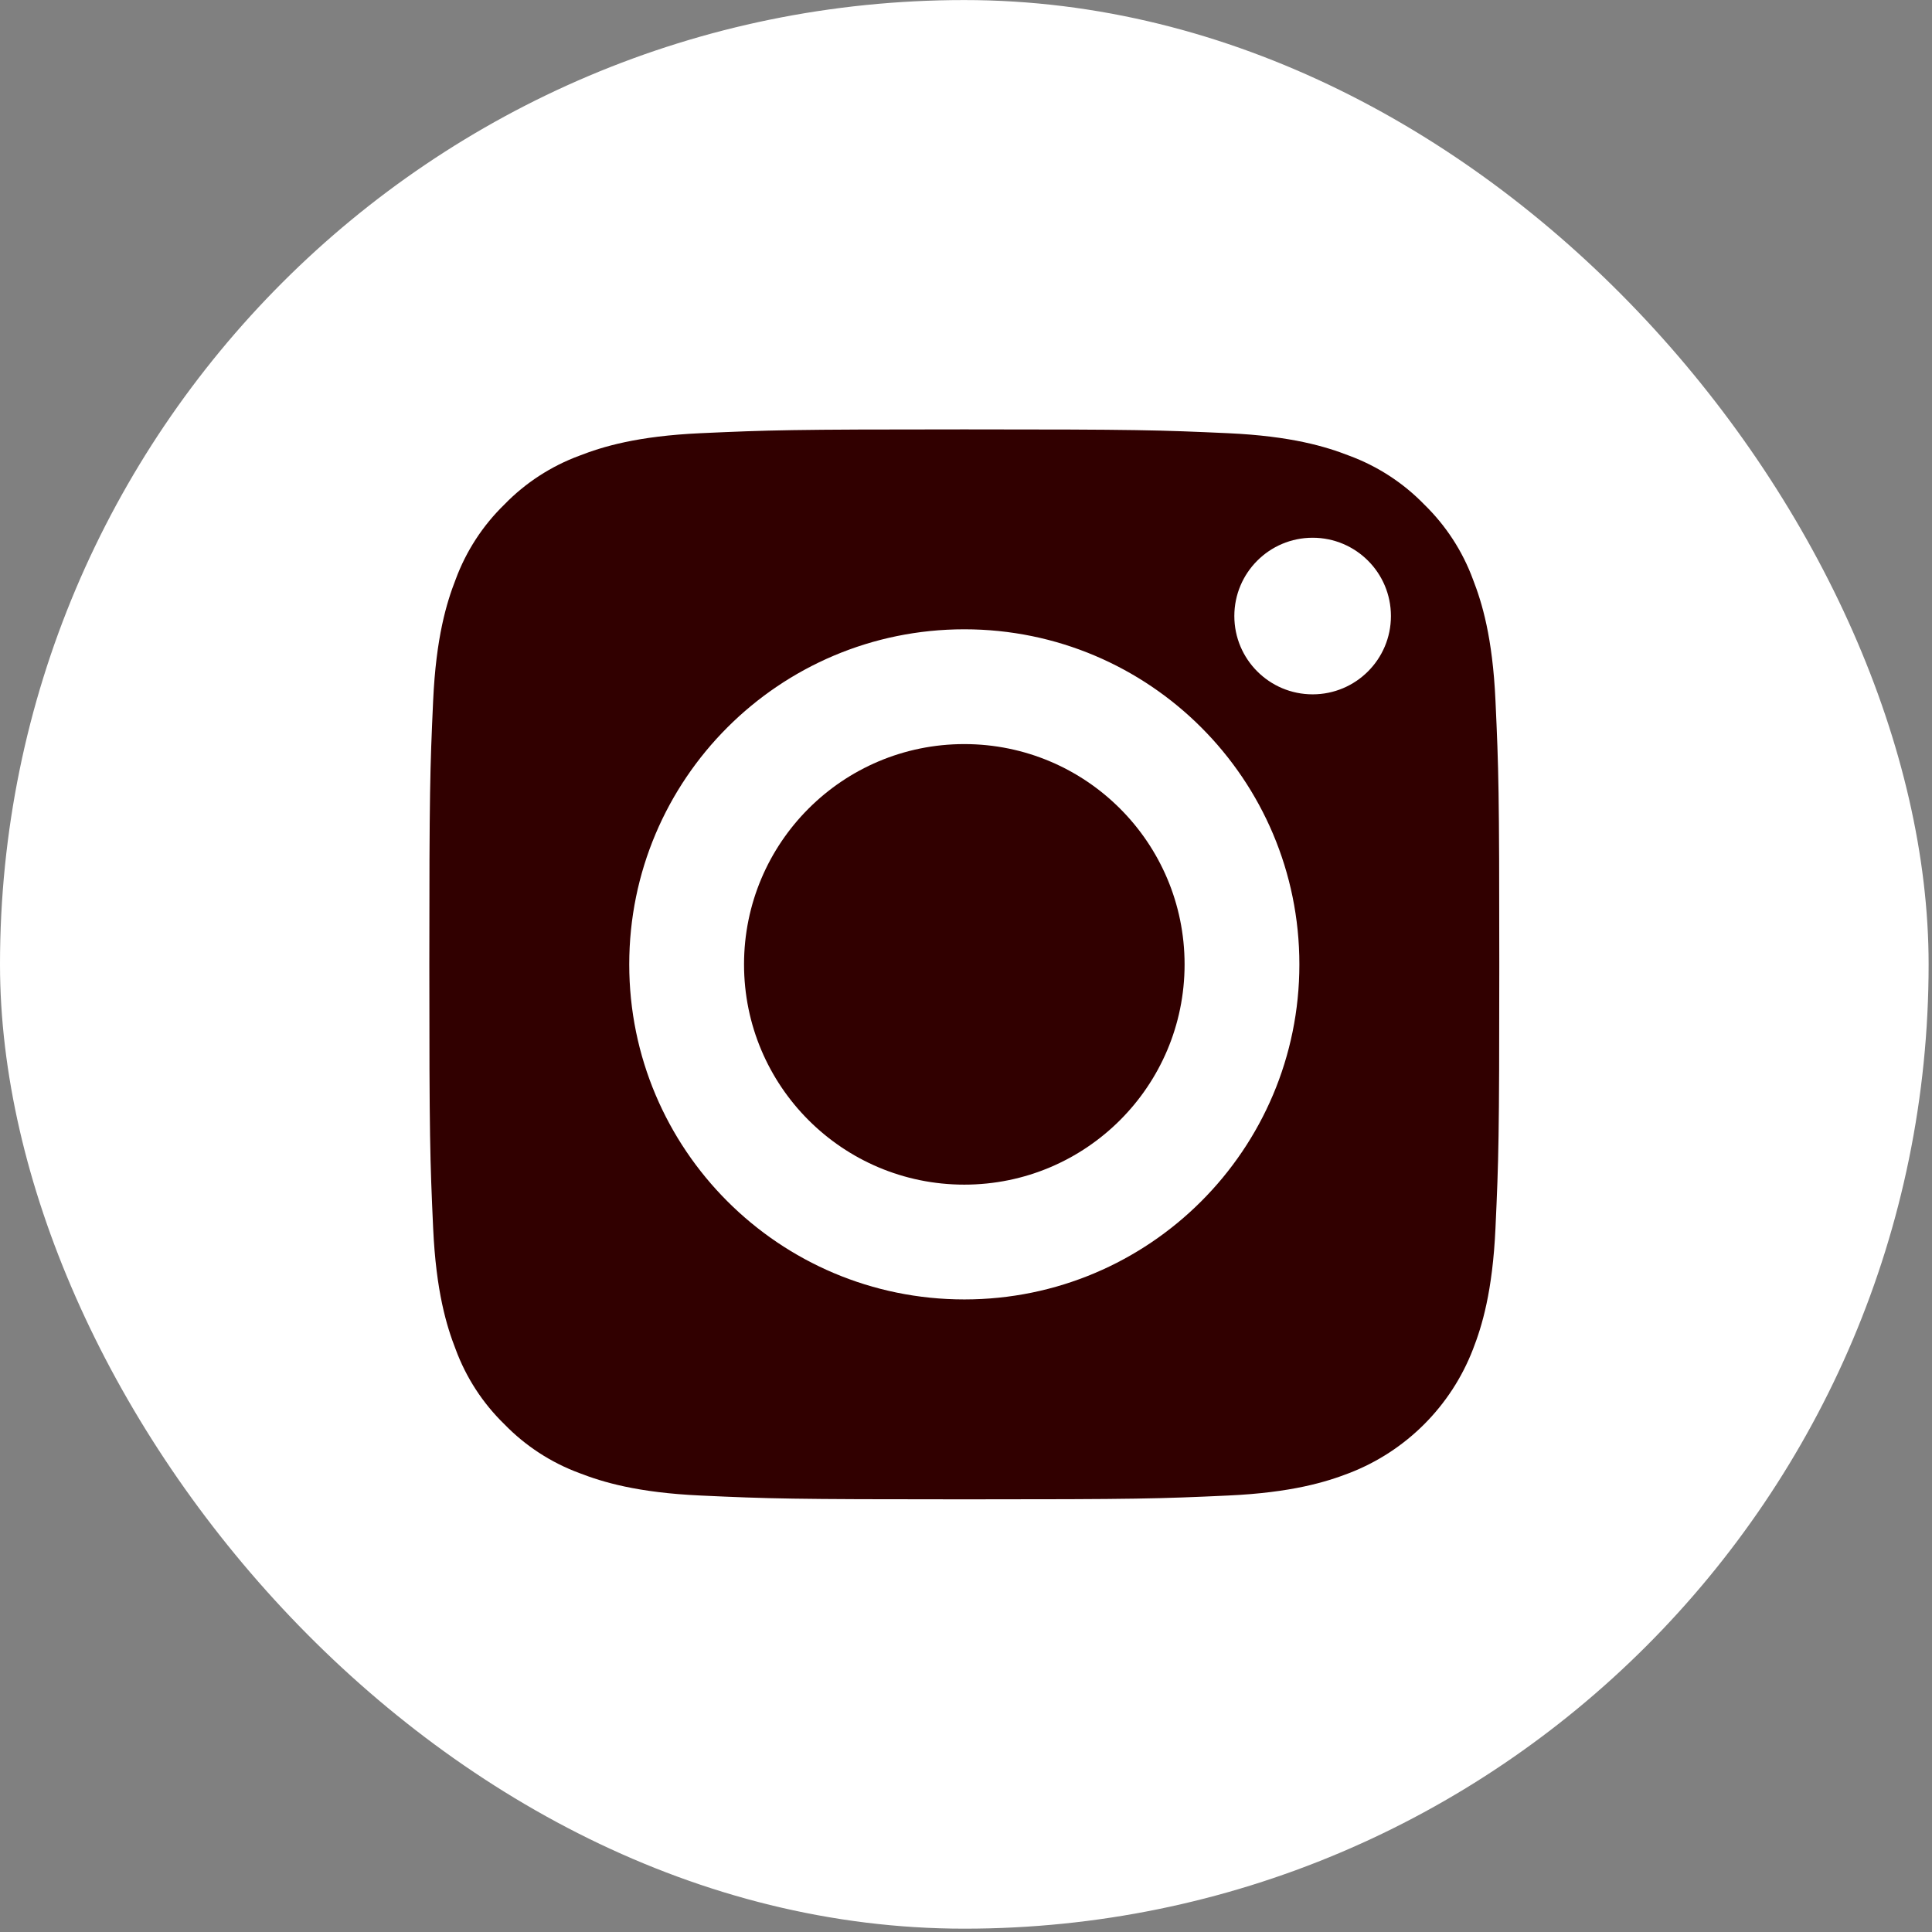
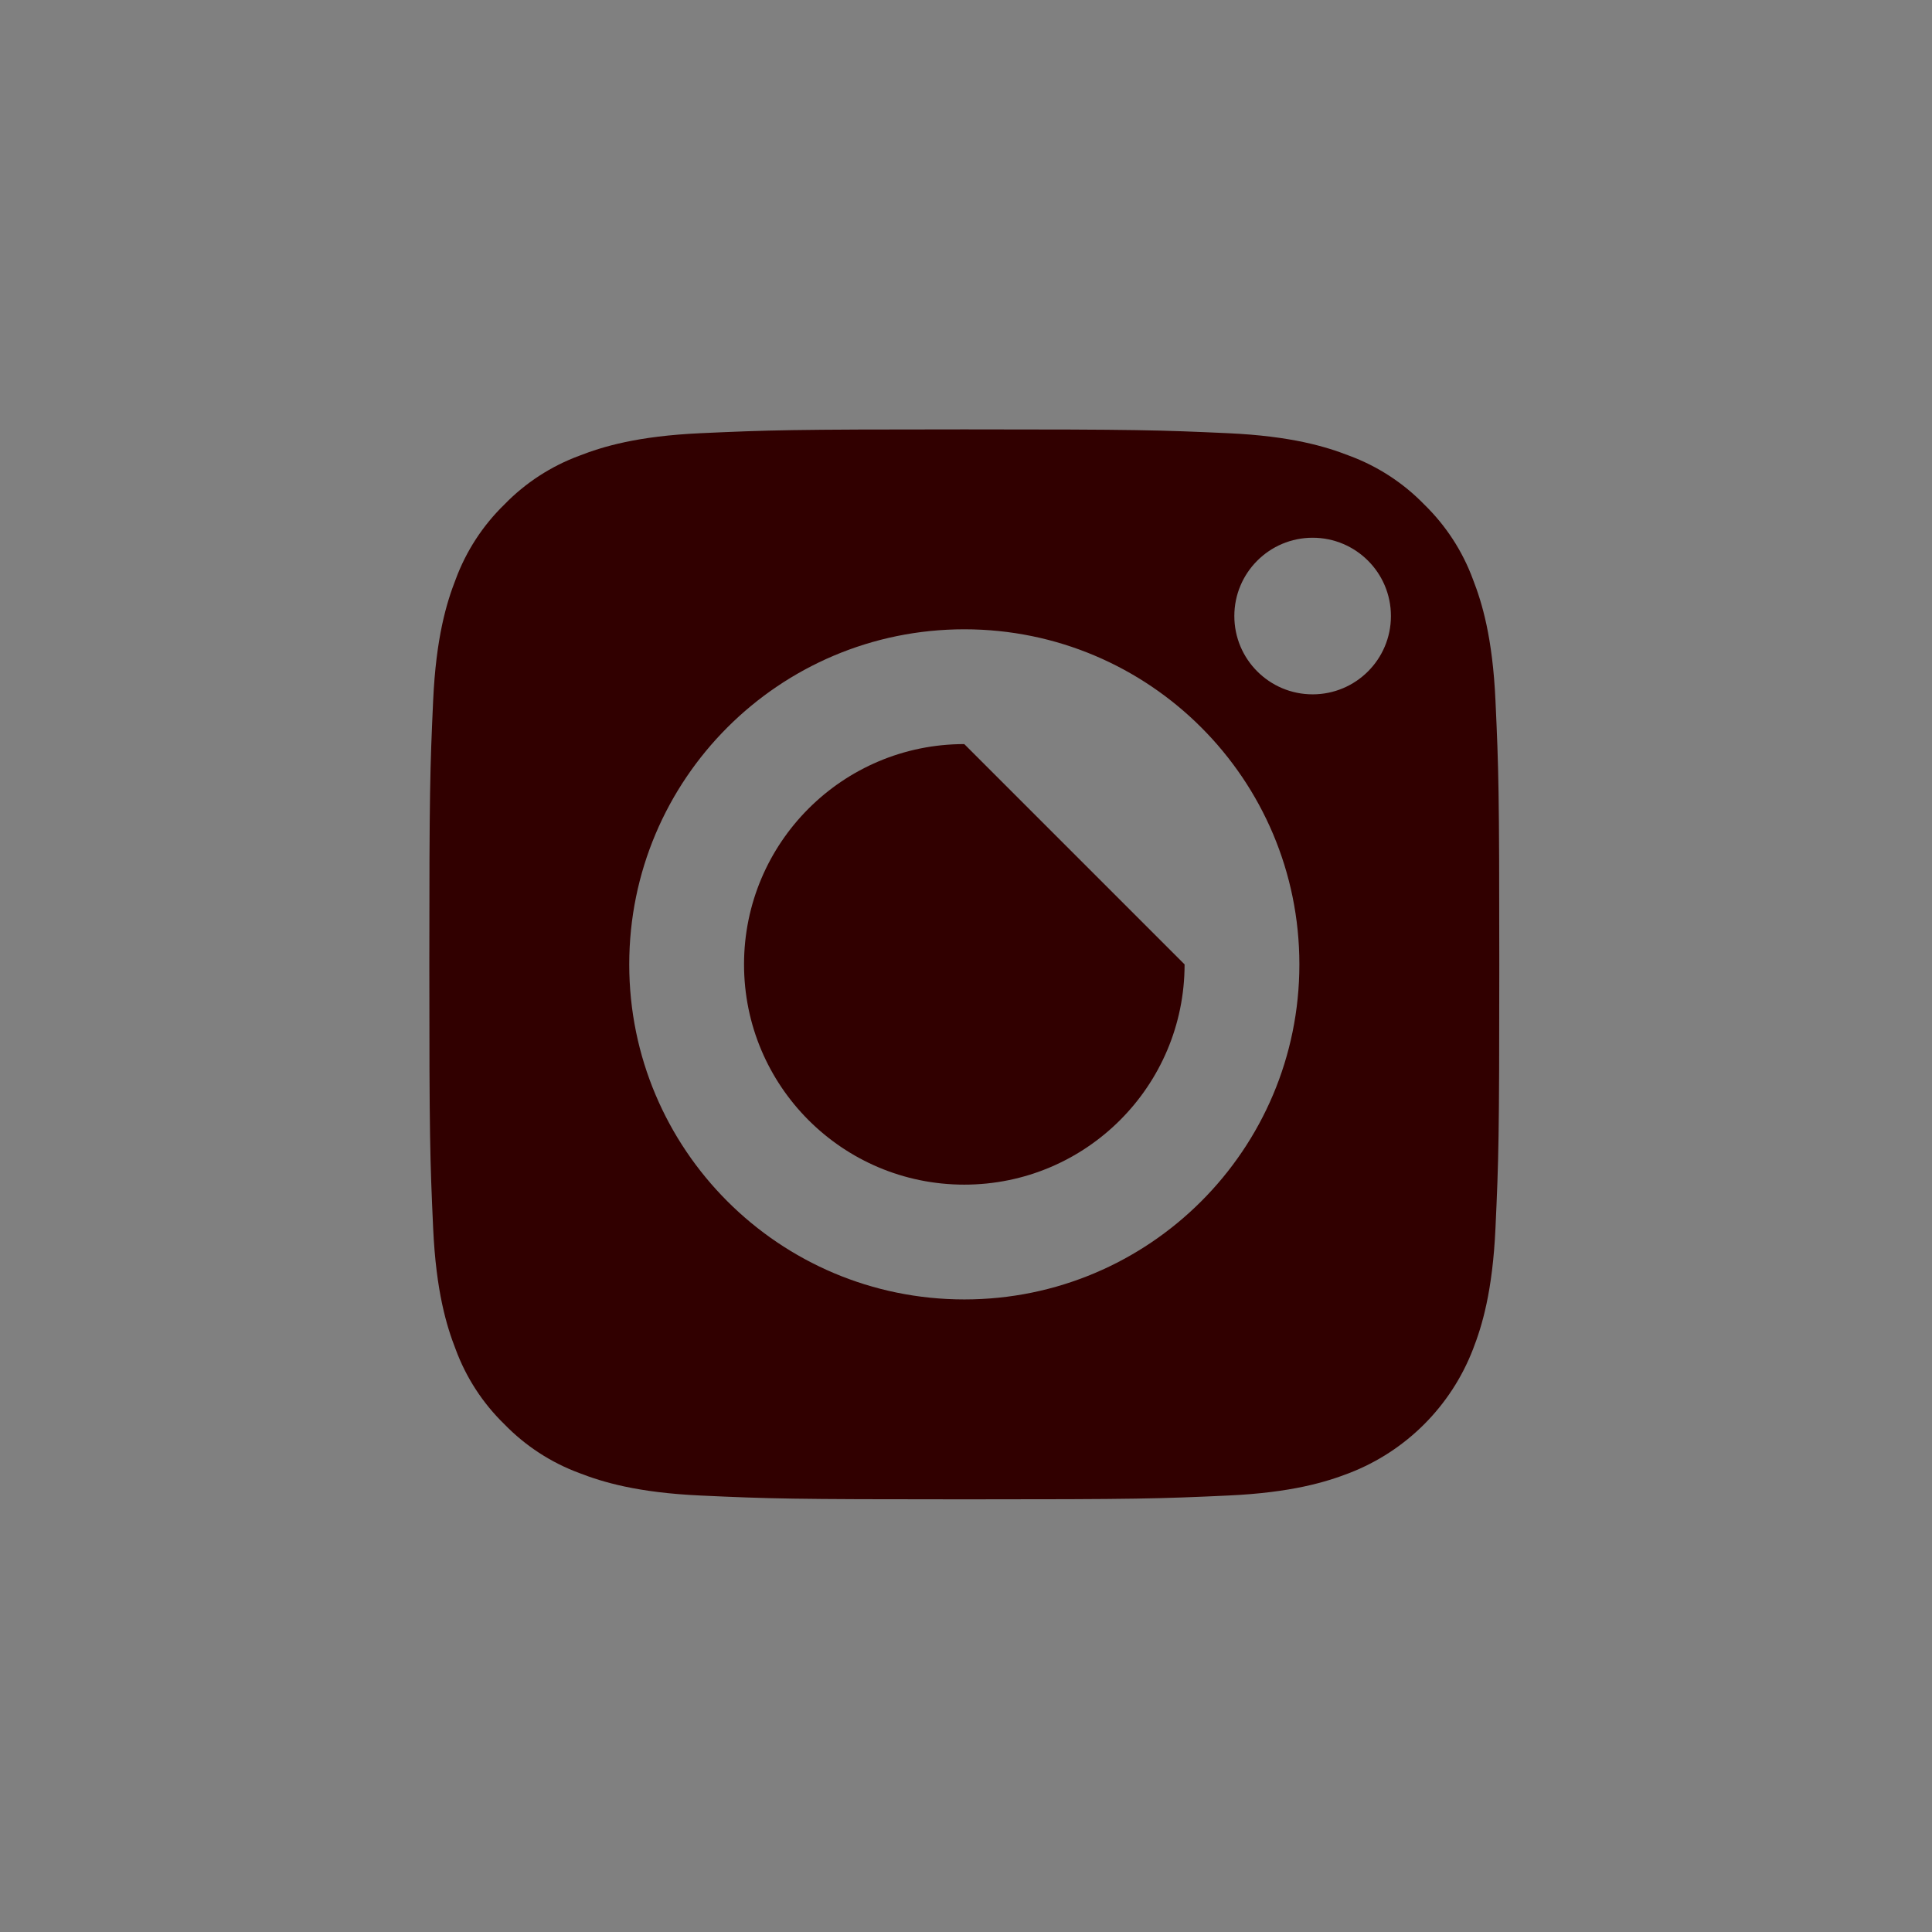
<svg xmlns="http://www.w3.org/2000/svg" width="36" height="36" viewBox="0 0 36 36" fill="none">
  <rect x="0" y="0" width="36" height="36" fill="#808080" stroke="none" />
-   <rect y="0.001" width="35.937" height="35.937" rx="17.968" fill="white" />
-   <path d="M22.073 17.97C22.073 20.237 20.235 22.074 17.968 22.074C15.701 22.074 13.864 20.237 13.864 17.97C13.864 15.703 15.701 13.865 17.968 13.865C20.235 13.865 22.073 15.703 22.073 17.97Z" fill="#310000" />
+   <path d="M22.073 17.97C22.073 20.237 20.235 22.074 17.968 22.074C15.701 22.074 13.864 20.237 13.864 17.97C13.864 15.703 15.701 13.865 17.968 13.865Z" fill="#310000" />
  <path d="M27.447 10.798C27.253 10.27 26.942 9.793 26.538 9.4C26.146 8.996 25.668 8.686 25.14 8.491C24.711 8.324 24.068 8.126 22.882 8.072C21.6 8.014 21.215 8.001 17.969 8.001C14.722 8.001 14.337 8.014 13.055 8.072C11.87 8.126 11.226 8.324 10.797 8.491C10.269 8.686 9.791 8.996 9.399 9.4C8.995 9.793 8.685 10.27 8.49 10.798C8.323 11.227 8.125 11.871 8.071 13.056C8.013 14.338 8 14.723 8 17.97C8 21.216 8.013 21.601 8.071 22.883C8.125 24.069 8.323 24.712 8.49 25.141C8.685 25.669 8.995 26.147 9.399 26.539C9.791 26.943 10.269 27.254 10.797 27.449C11.226 27.615 11.87 27.813 13.055 27.867C14.337 27.926 14.721 27.938 17.968 27.938C21.215 27.938 21.6 27.926 22.882 27.867C24.067 27.813 24.711 27.615 25.14 27.449C26.2 27.04 27.038 26.201 27.447 25.141C27.614 24.712 27.812 24.069 27.866 22.883C27.925 21.601 27.937 21.216 27.937 17.97C27.937 14.723 27.925 14.338 27.866 13.056C27.812 11.871 27.614 11.227 27.447 10.798ZM17.969 24.213C14.52 24.213 11.725 21.418 11.725 17.97C11.725 14.521 14.52 11.726 17.969 11.726C21.417 11.726 24.212 14.521 24.212 17.97C24.212 21.418 21.417 24.213 17.969 24.213ZM24.459 12.938C23.653 12.938 23 12.285 23 11.479C23 10.673 23.653 10.02 24.459 10.02C25.265 10.02 25.918 10.673 25.918 11.479C25.918 12.285 25.265 12.938 24.459 12.938Z" fill="#310000" />
</svg>